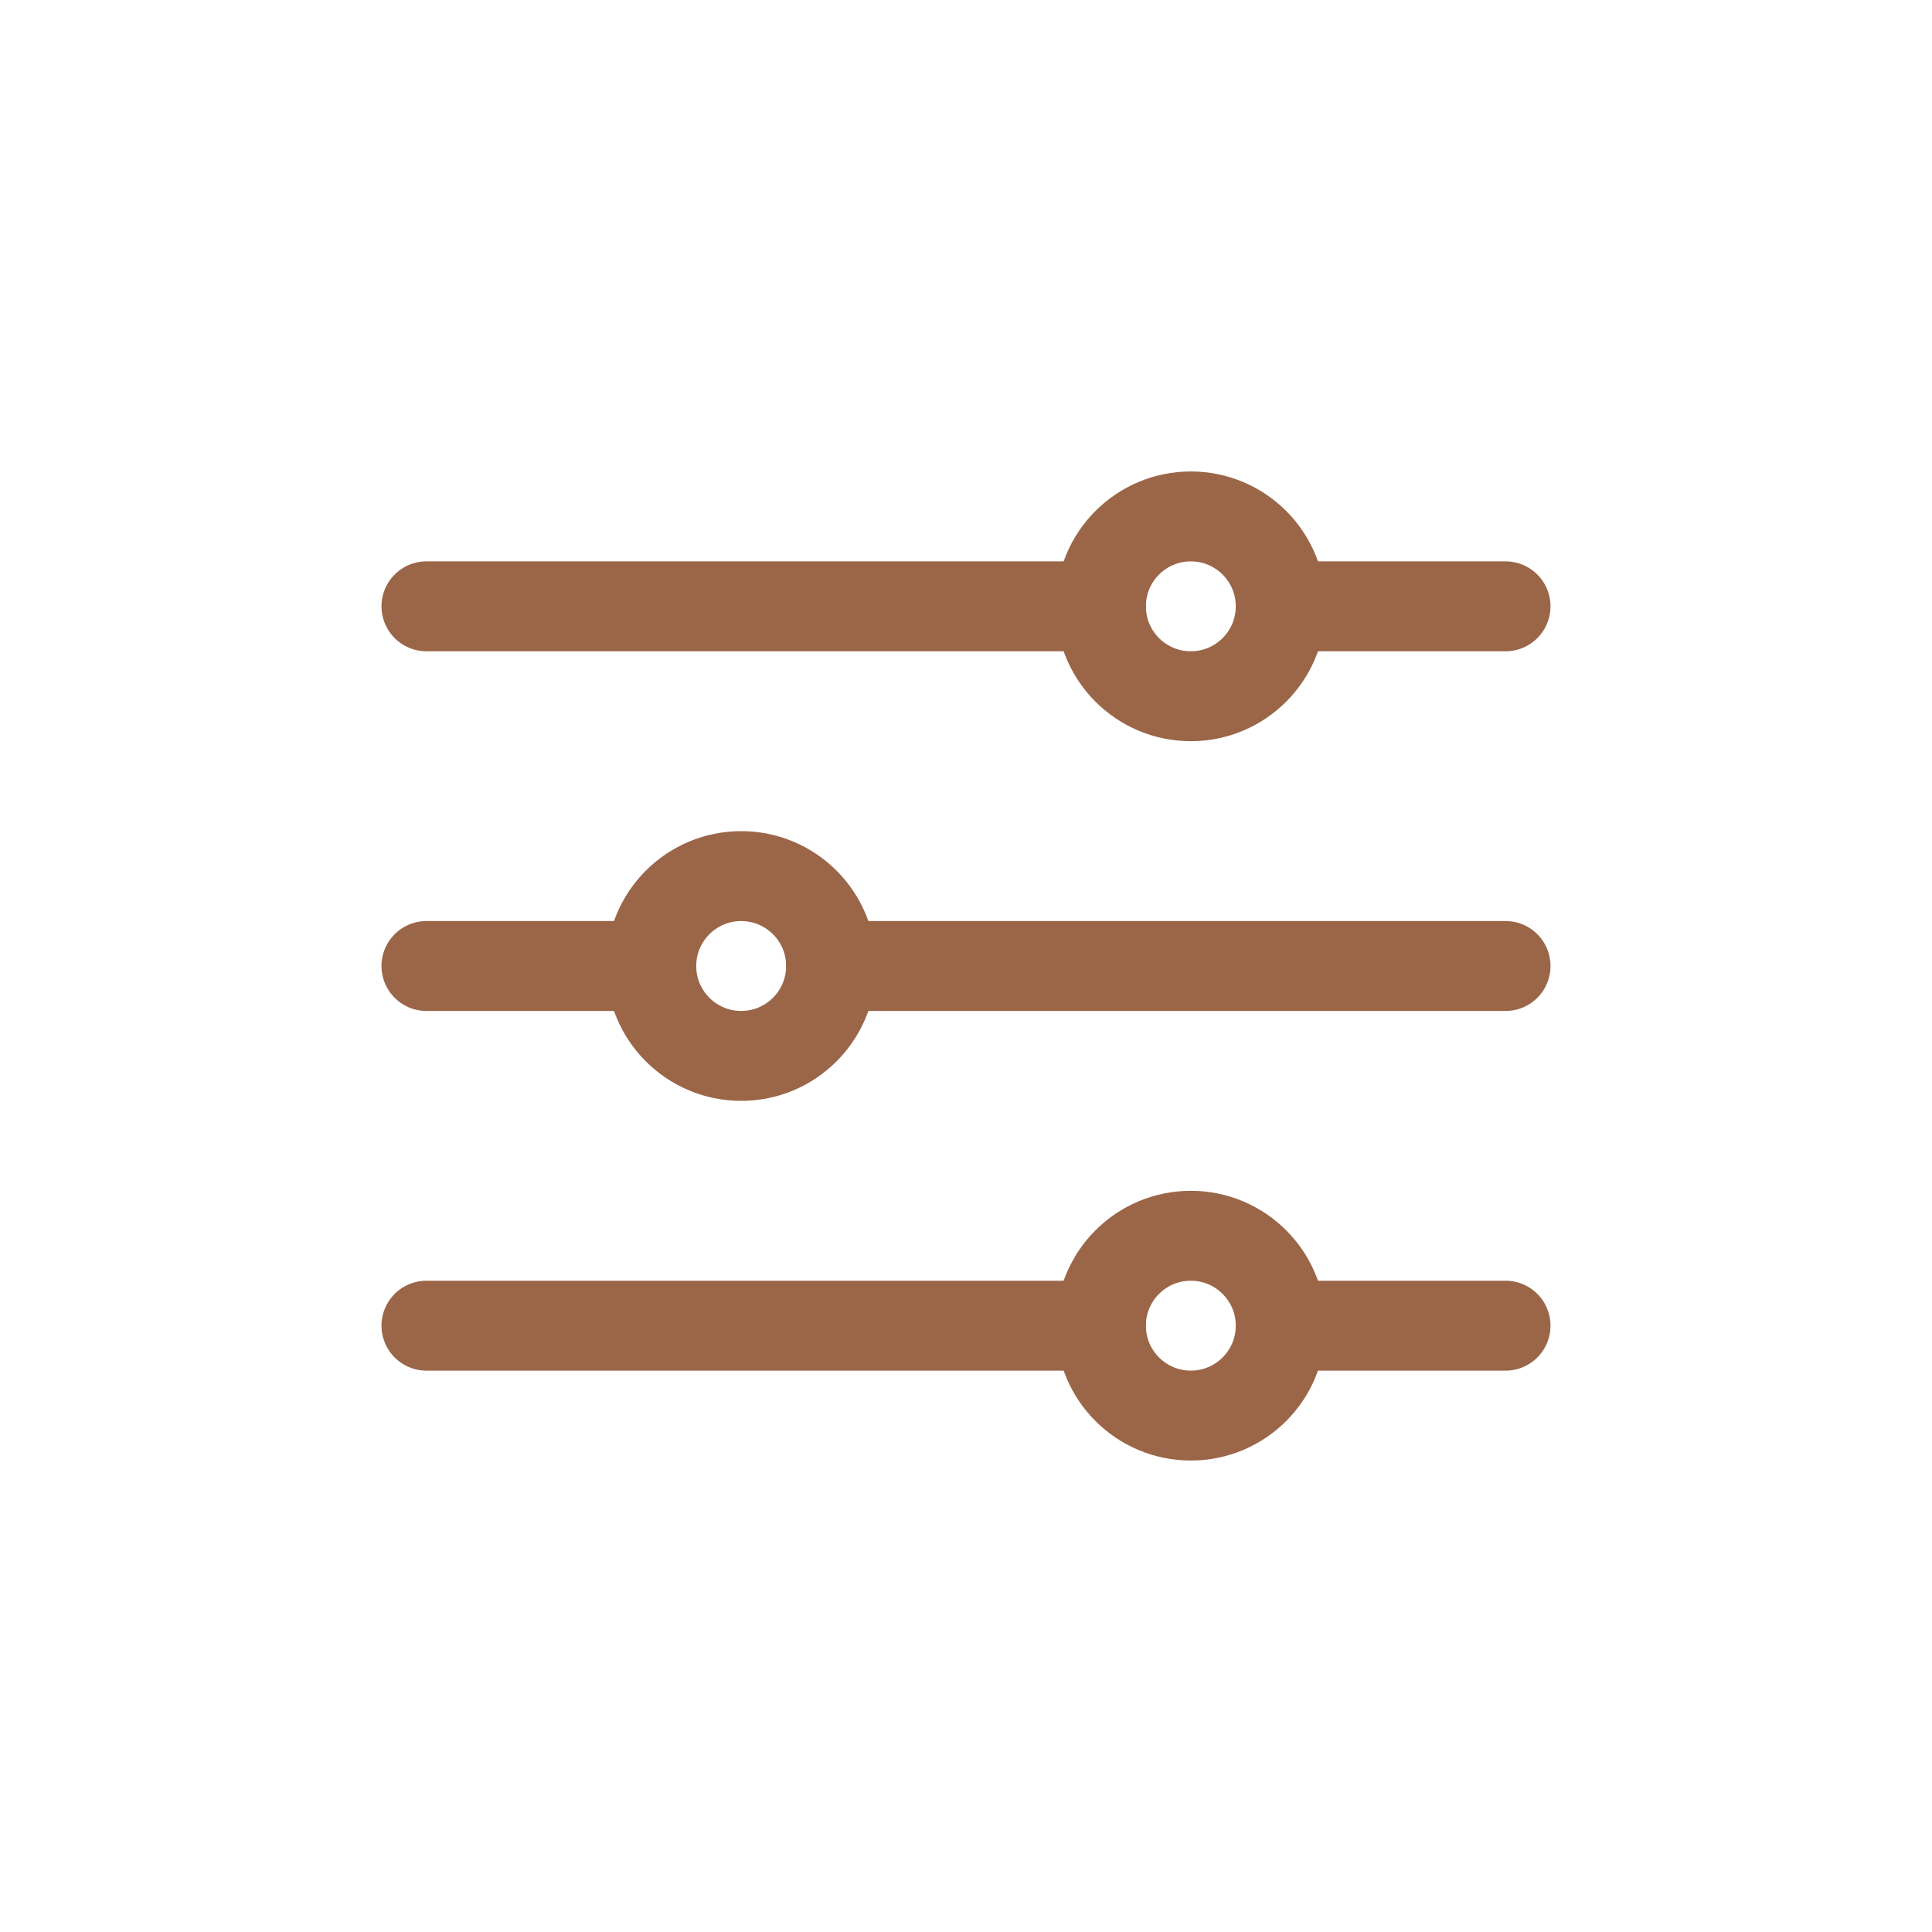
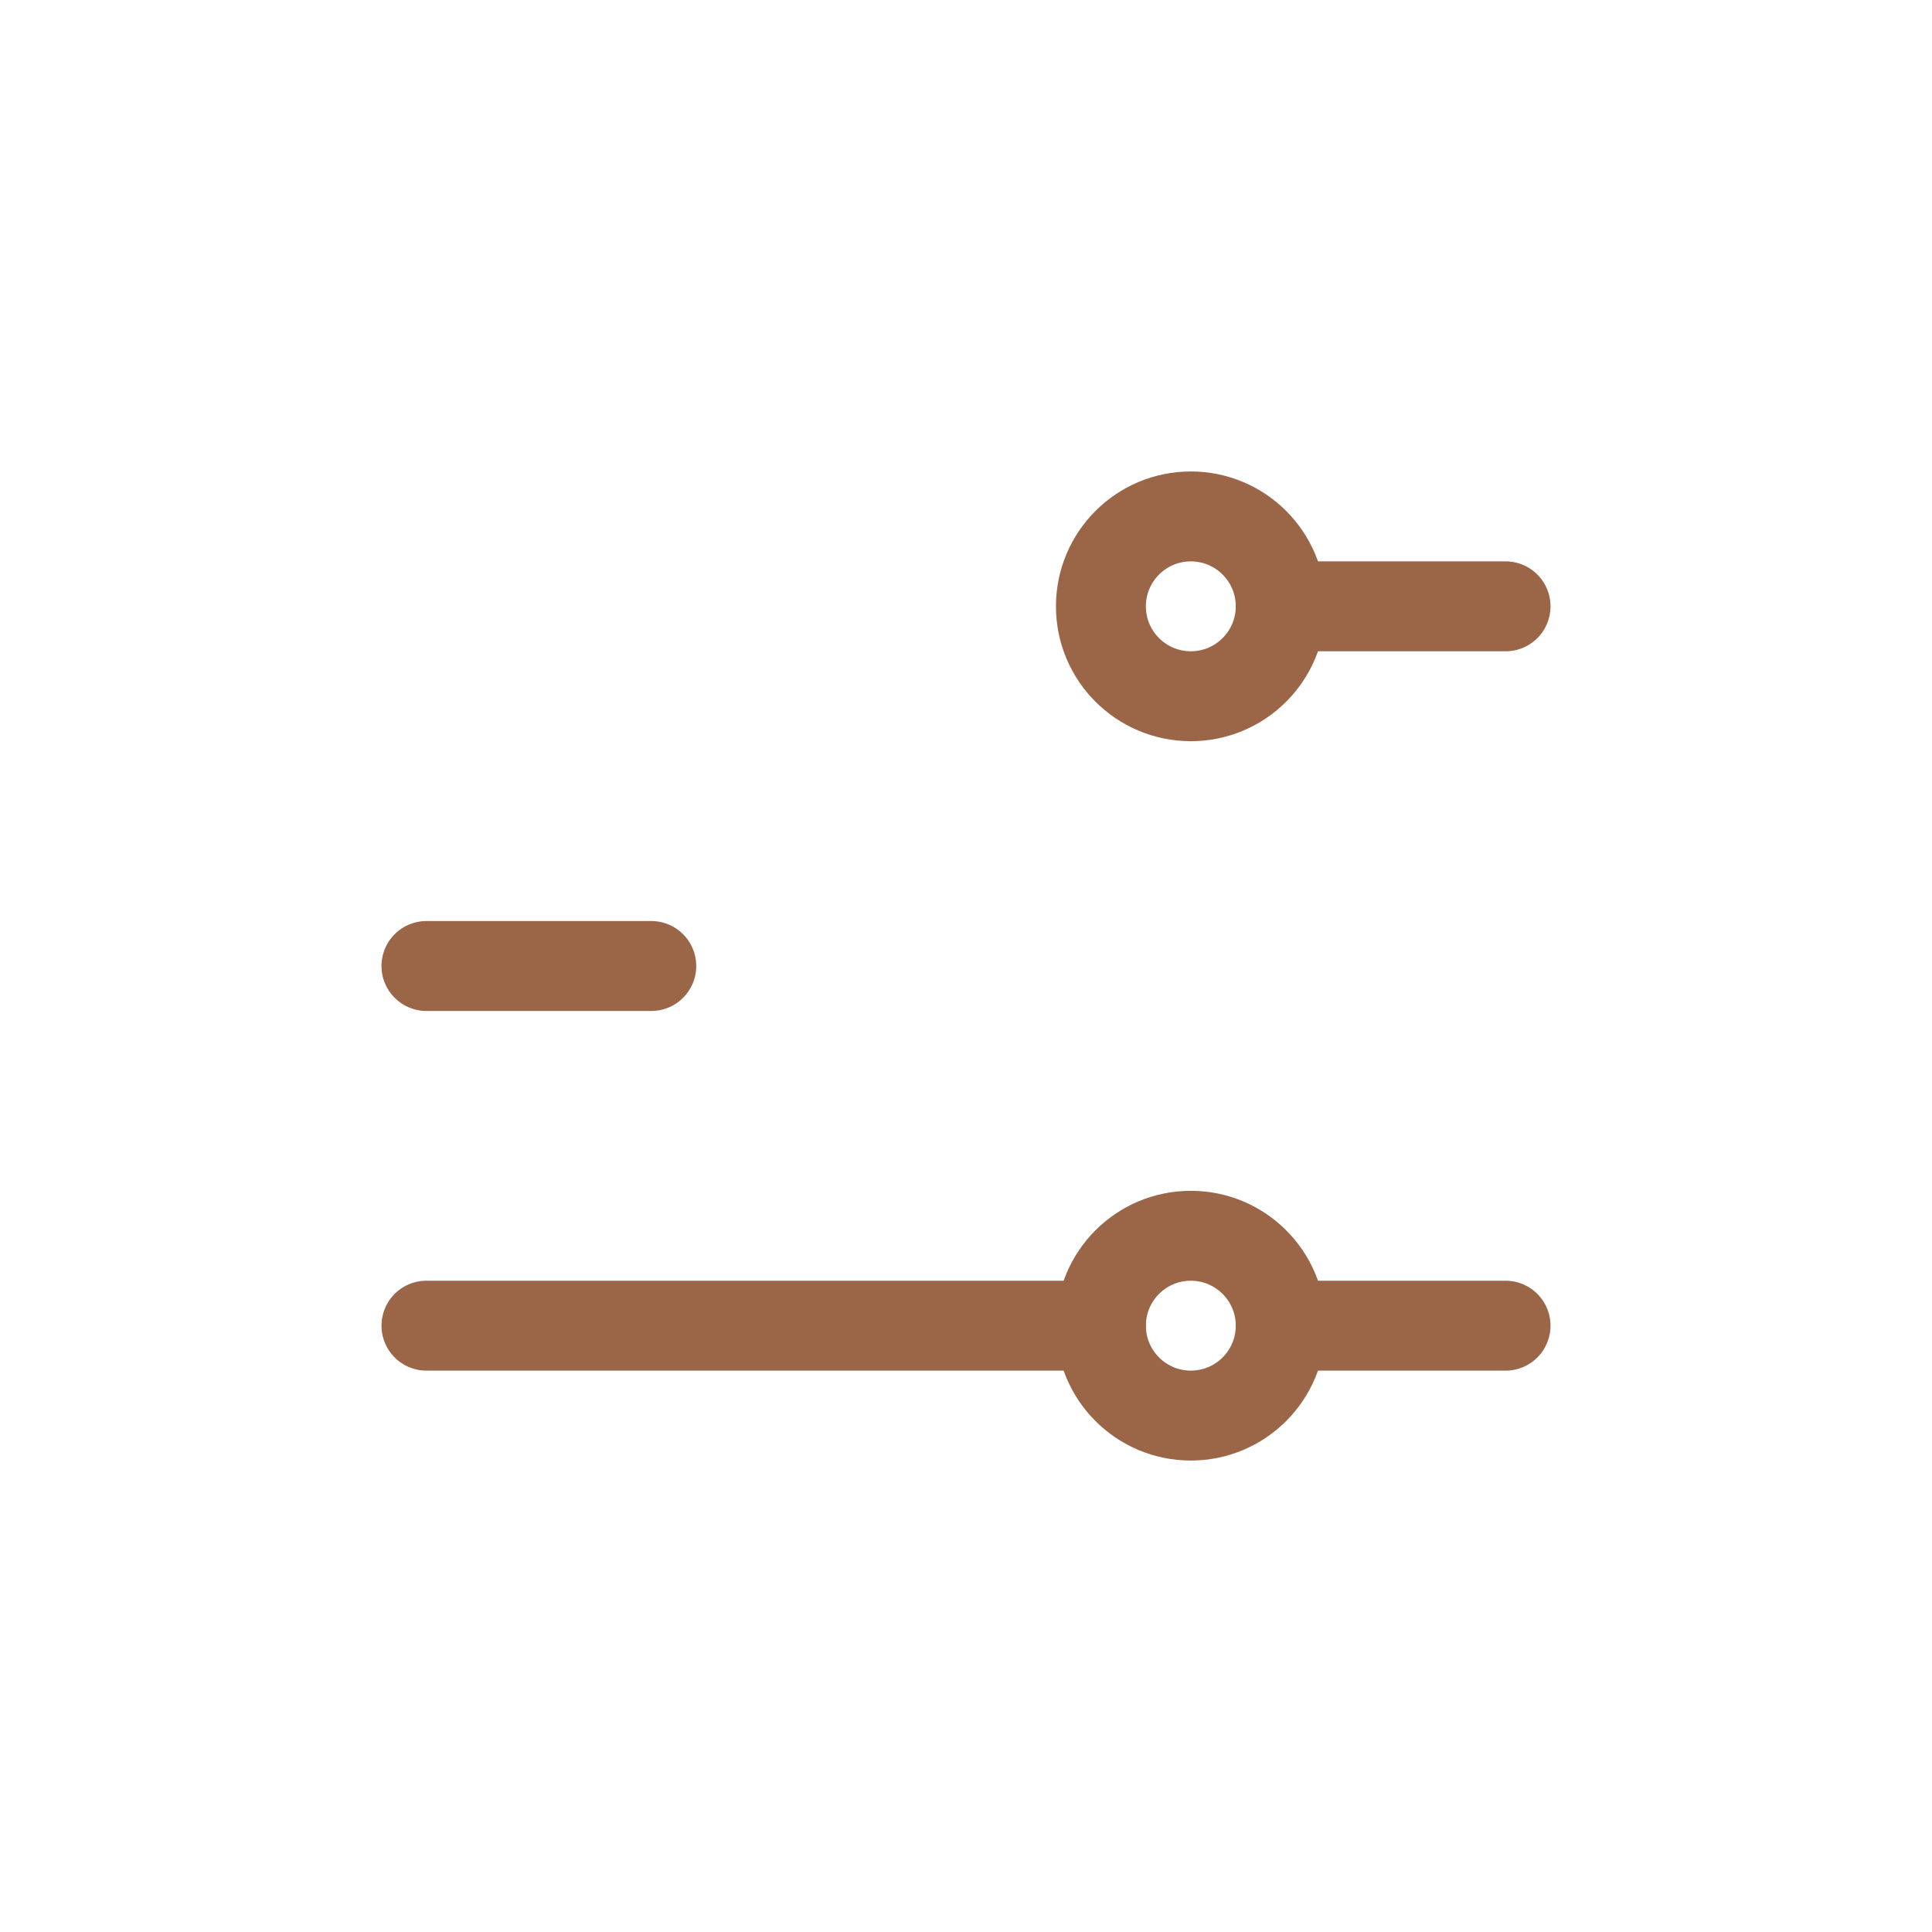
<svg xmlns="http://www.w3.org/2000/svg" version="1.1" id="Layer_1" x="0px" y="0px" viewBox="0 0 300 300" style="enable-background:new 0 0 300 300;" xml:space="preserve">
  <style type="text/css">
	.st0{fill:none;stroke:#9B6648;stroke-width:13.964;stroke-linecap:round;stroke-linejoin:round;stroke-miterlimit:6.25;}
</style>
  <g>
    <line class="st0" x1="198.87" y1="94.15" x2="233.78" y2="94.15" />
-     <line class="st0" x1="66.22" y1="94.15" x2="170.95" y2="94.15" />
    <line class="st0" x1="198.87" y1="205.85" x2="233.78" y2="205.85" />
    <line class="st0" x1="66.22" y1="205.85" x2="170.95" y2="205.85" />
-     <line class="st0" x1="129.05" y1="150" x2="233.78" y2="150" />
    <line class="st0" x1="66.22" y1="150" x2="101.13" y2="150" />
    <circle class="st0" cx="184.91" cy="94.15" r="13.96" />
-     <circle class="st0" cx="115.09" cy="150" r="13.96" />
    <circle class="st0" cx="184.91" cy="205.85" r="13.96" />
  </g>
</svg>